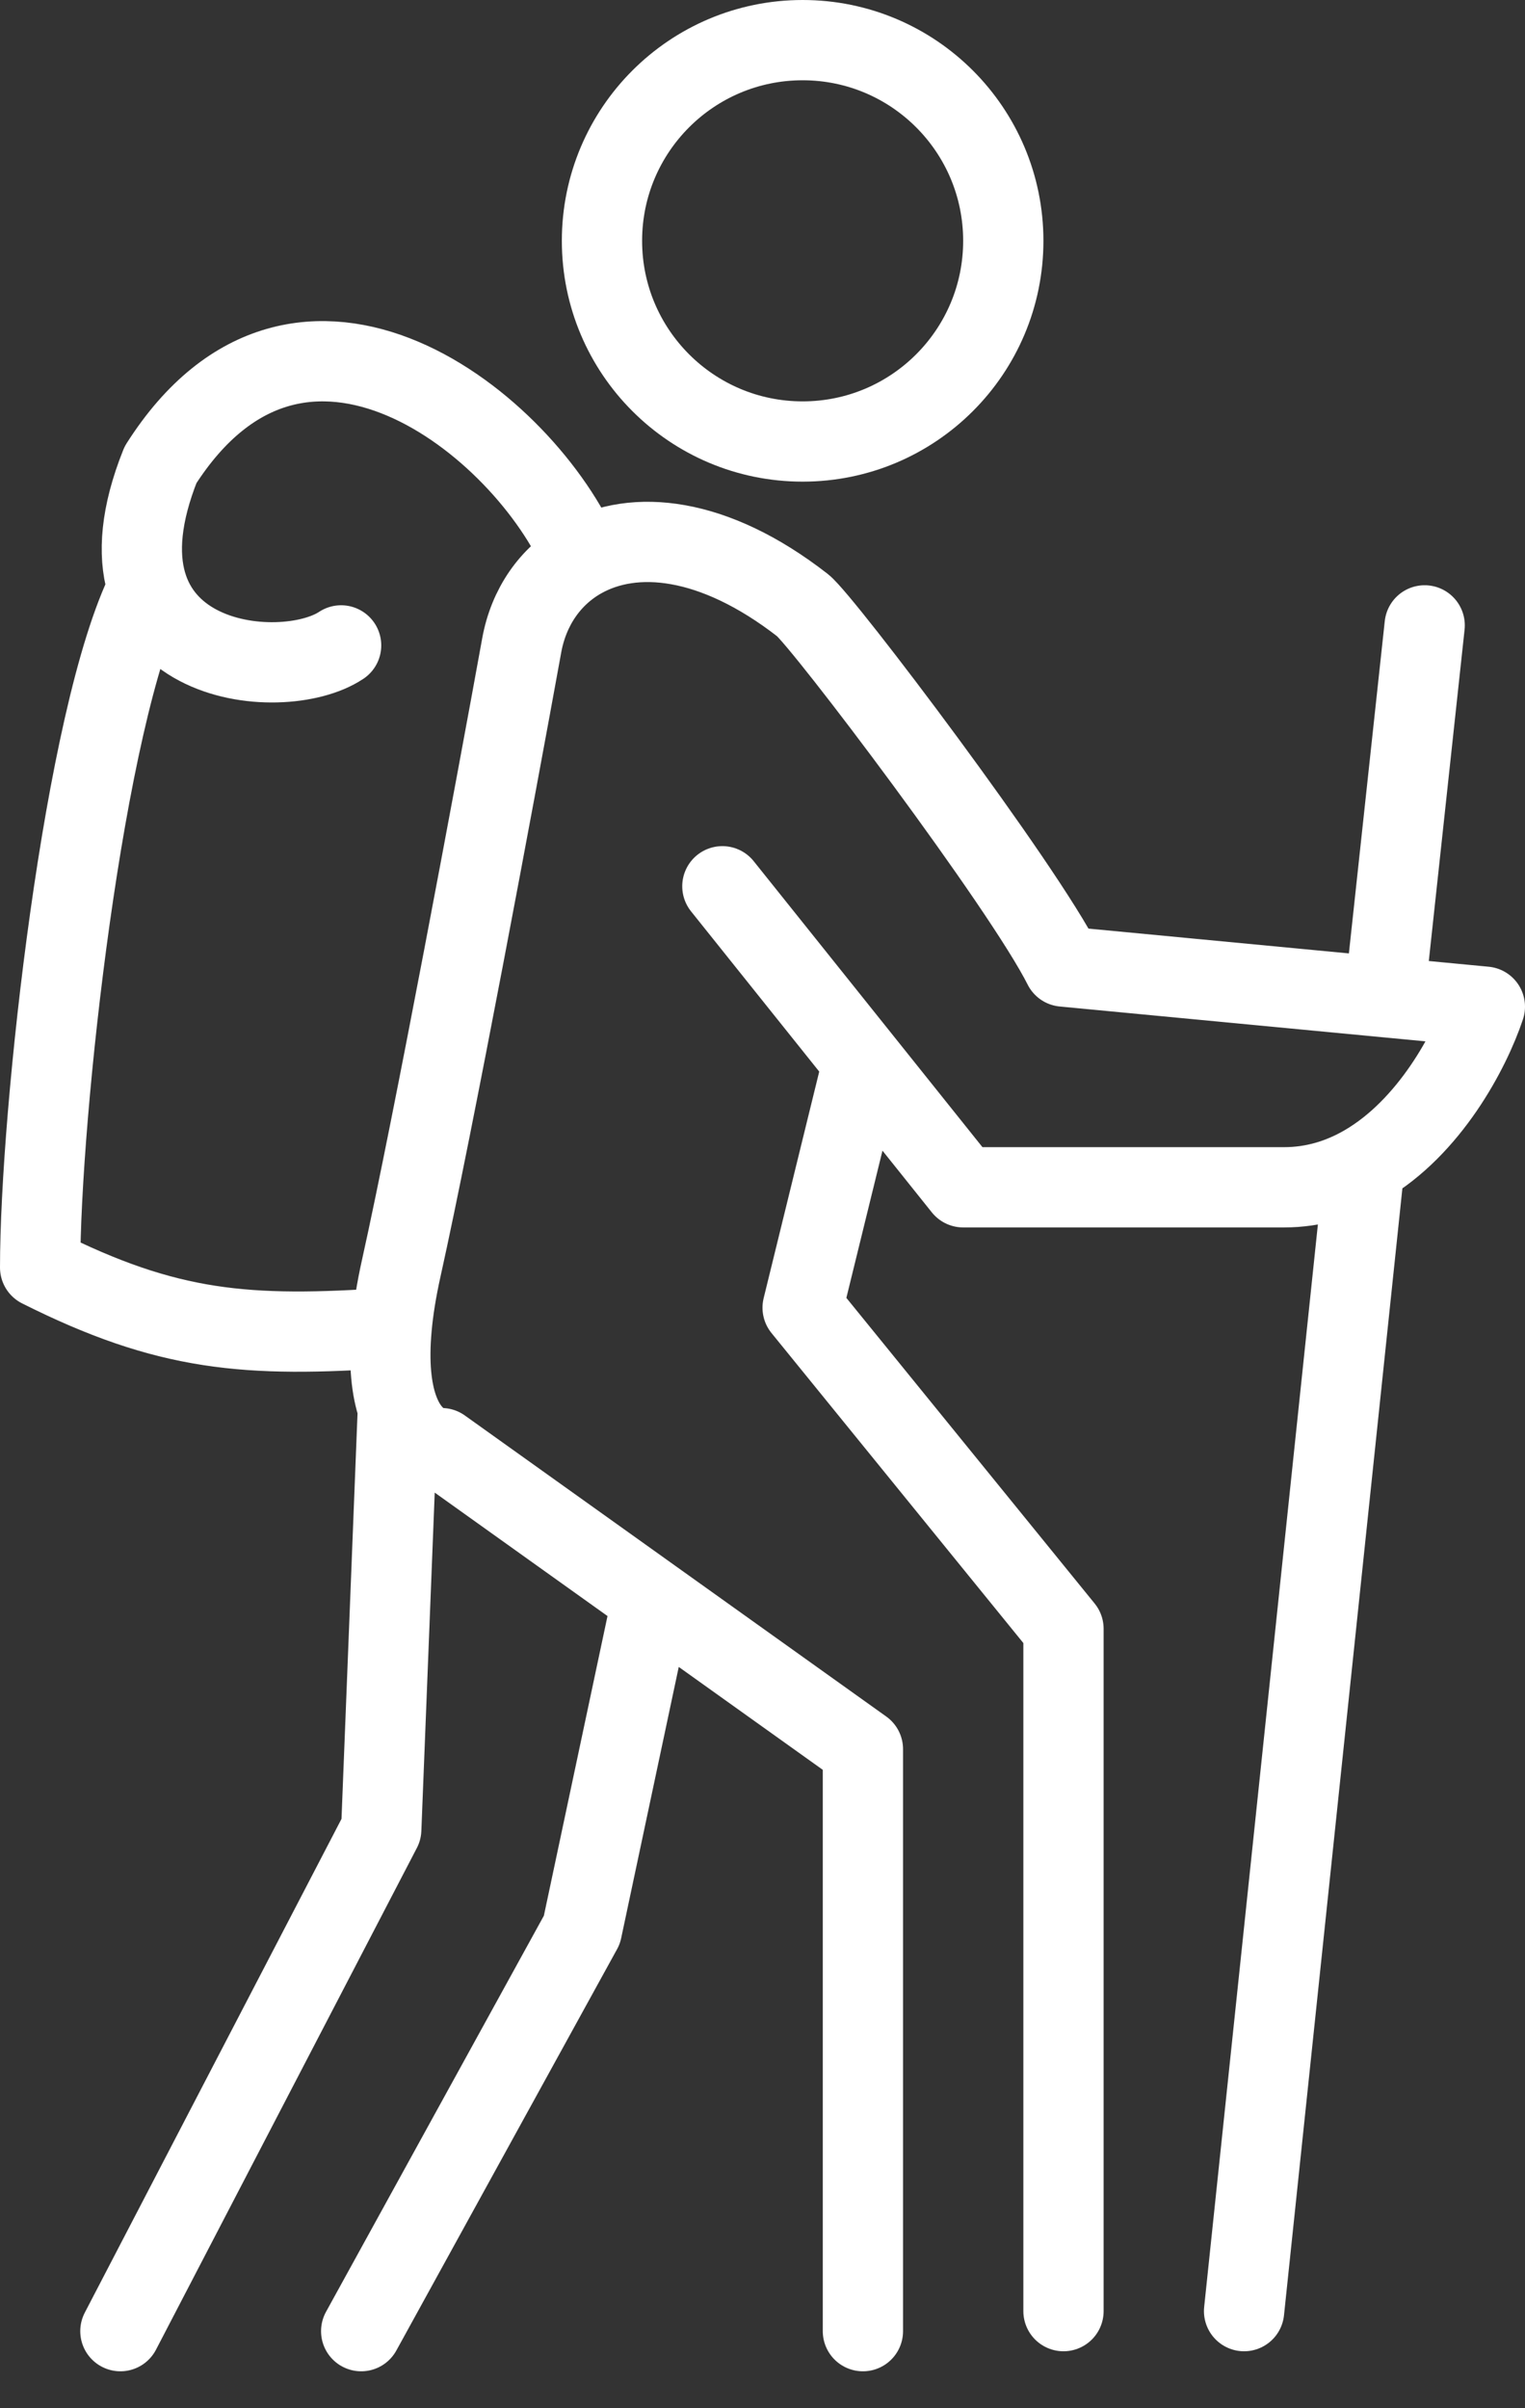
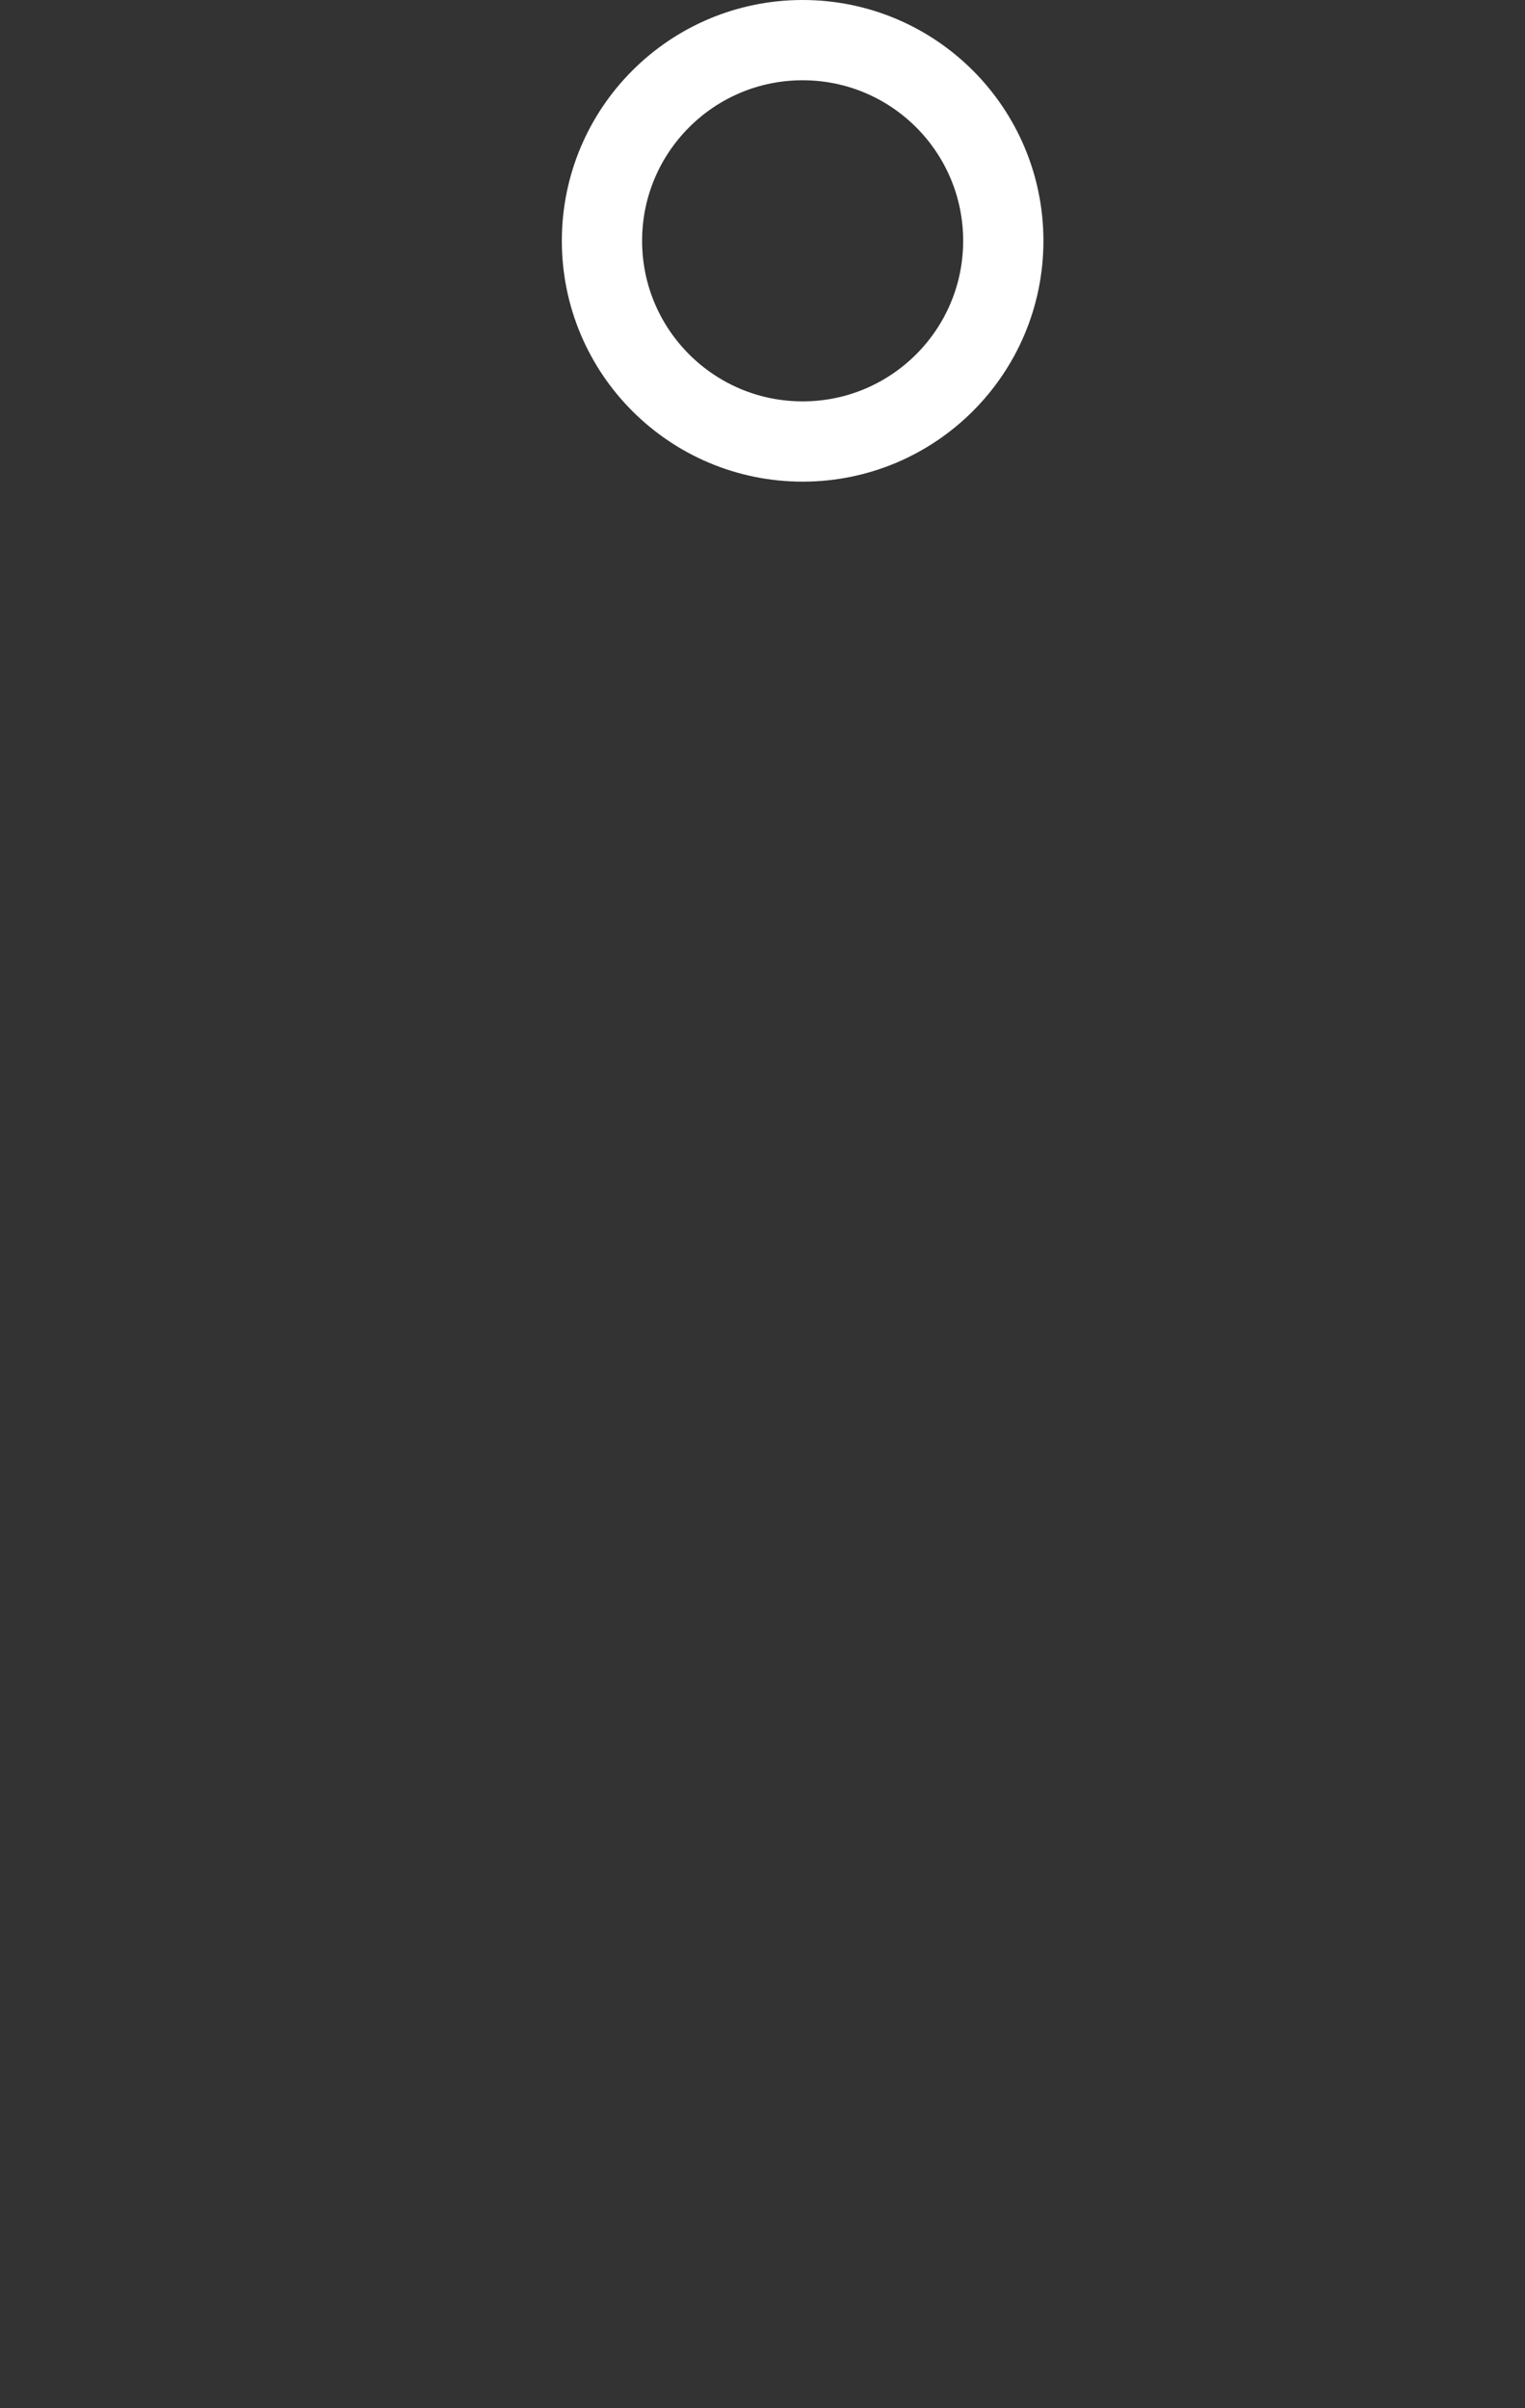
<svg xmlns="http://www.w3.org/2000/svg" width="38" height="60" viewBox="0 0 38 60" fill="none">
  <rect x="0" y="0" width="38" height="60" fill="#333333" stroke="none" />
  <g id="Group 1000001938">
-     <path id="Vector 490" d="M21.502 58.08V43.58L16.252 39.83M18 22.081L21.502 26.458M21.502 26.458L24 29.581C25.5 29.581 29.2 29.581 32 29.581C32.745 29.581 33.413 29.368 34 29.028M21.502 26.458L20 32.581L26.5 40.581V57.581M35.5 15.581L34.5 24.843M34.5 24.843L26.5 24.081C25.5 22.081 20.5 15.469 20 15.08C17.77 13.345 15.791 13.184 14.5 13.907M34.5 24.843L37 25.081C36.633 26.181 35.62 28.09 34 29.028M34 29.028L31 57.581M16.252 39.83L11.002 36.08C10.653 36.08 10.175 35.833 9.915 35.08M16.252 39.83L14.5 48.081L9 58.08M9.915 35.08L9.5 45.58L3 58.08M9.915 35.08C9.756 34.621 9.678 33.974 9.759 33.08M9.759 33.08C9.798 32.642 9.876 32.144 10.002 31.58C10.802 27.98 12.334 19.746 13 16.08C13.173 15.128 13.707 14.351 14.5 13.907M9.759 33.08C6.134 33.333 4.175 33.173 1 31.58C1 27.746 2.086 17.85 3.686 14.651M8.5 16.08C7 17.078 2 16.578 4 11.58C7.5 6.078 13.099 10.589 14.5 13.907" stroke="white" stroke-width="2" stroke-linecap="round" stroke-linejoin="round" />
    <circle id="Ellipse 181" cx="20" cy="6" r="5" stroke="white" stroke-width="2" stroke-linejoin="round" />
  </g>
</svg>